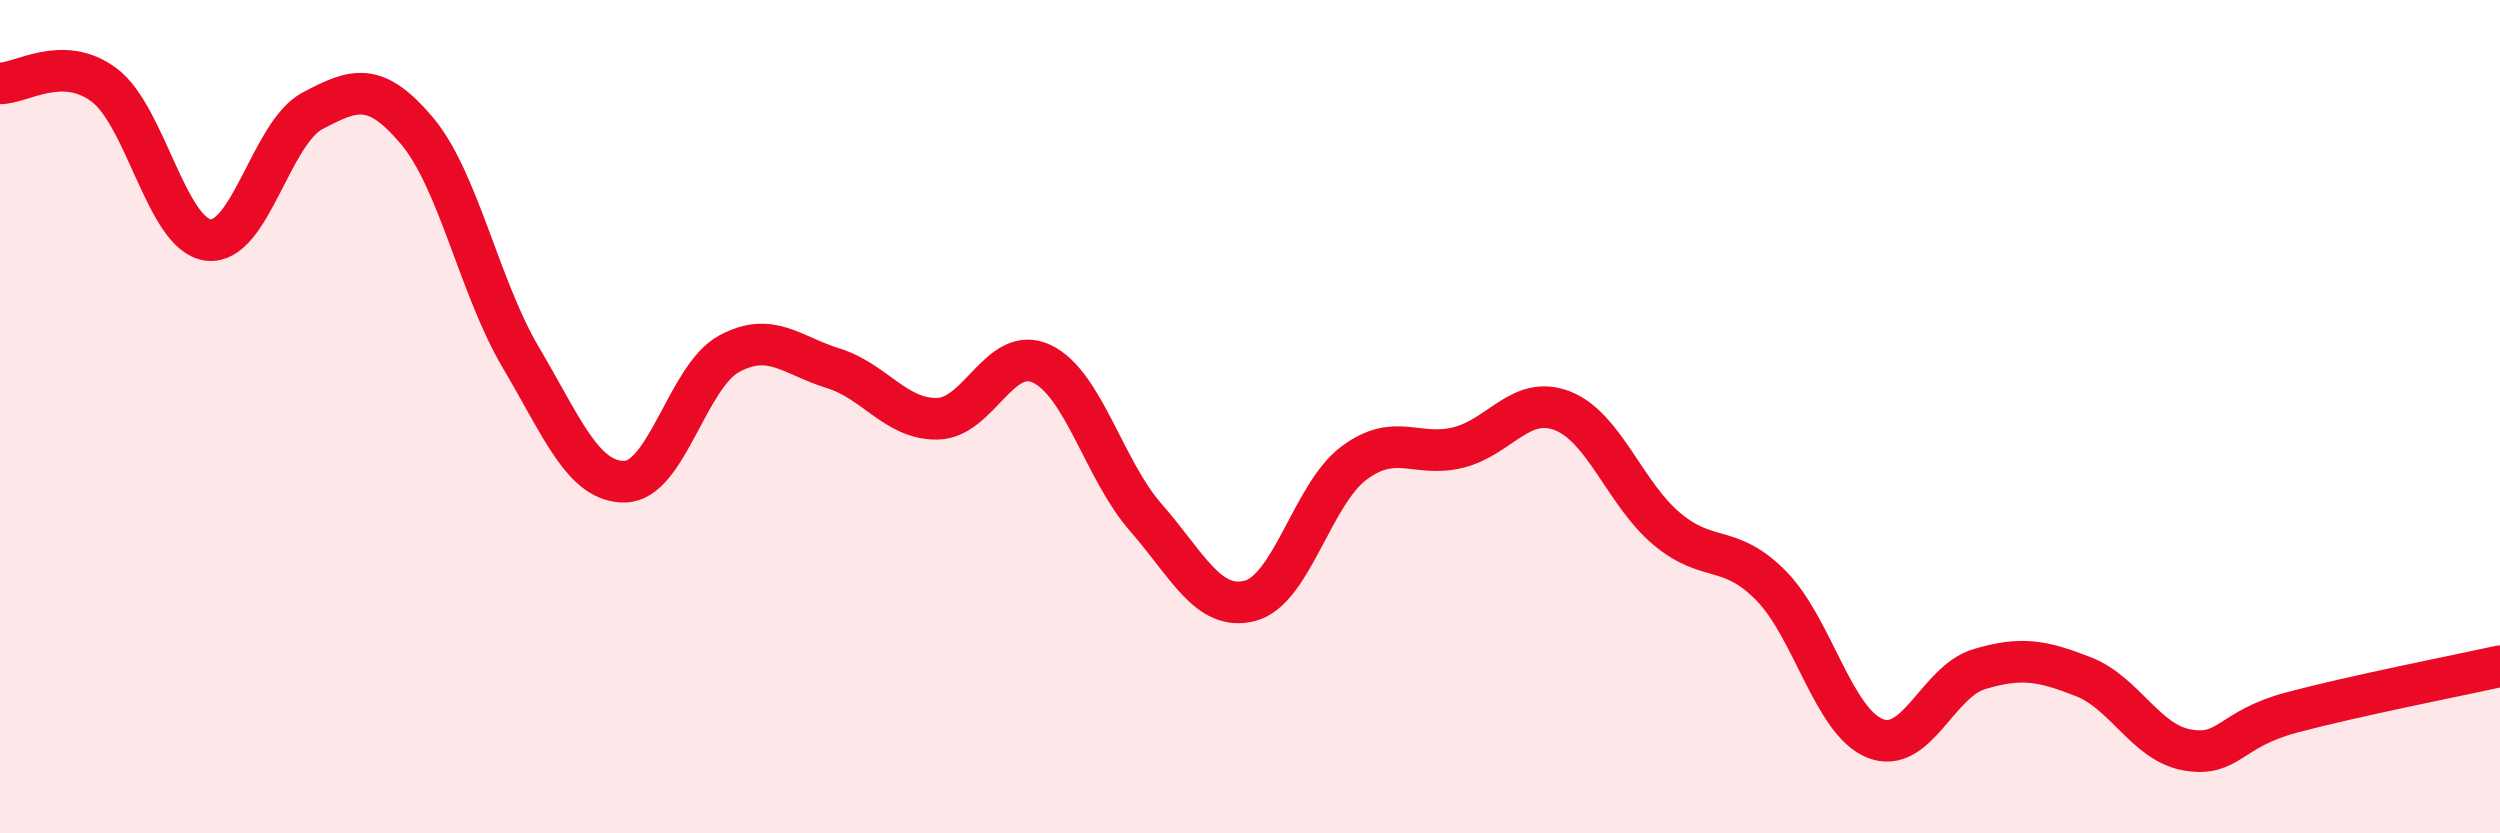
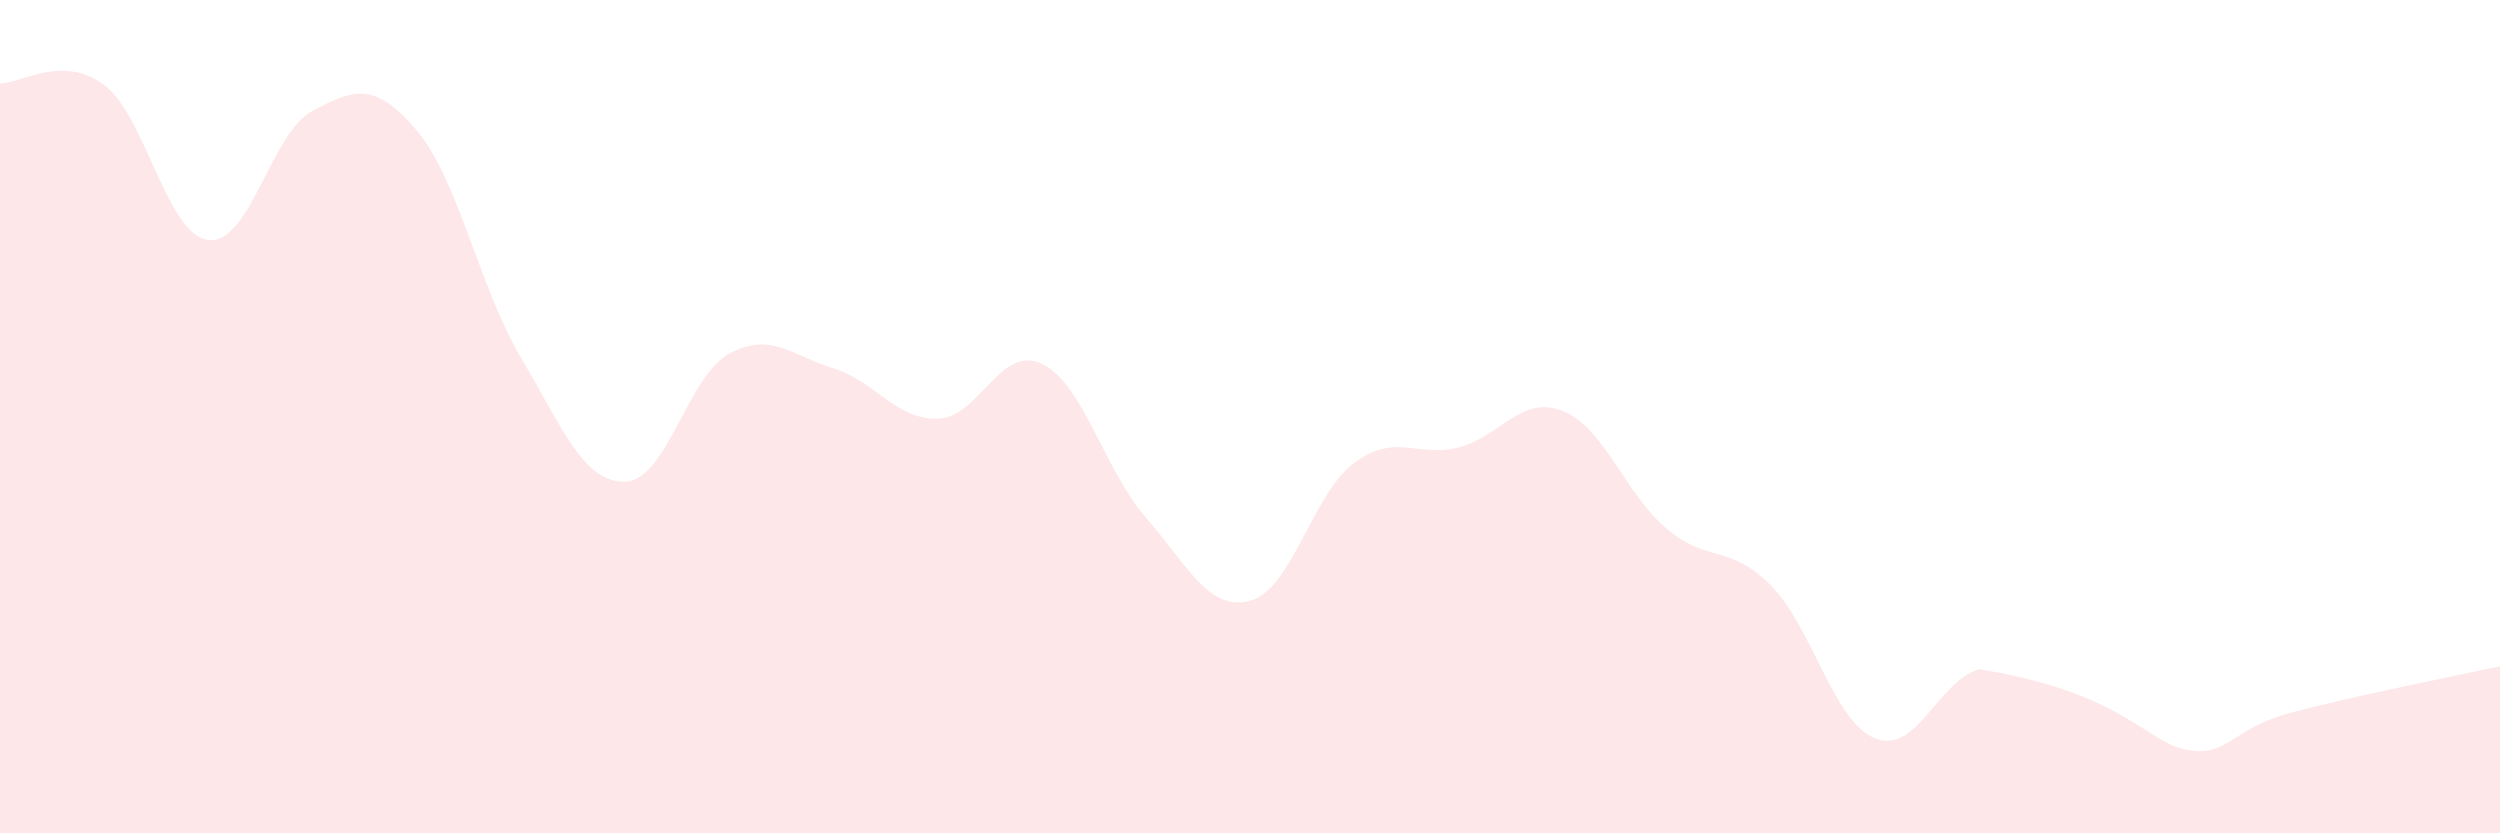
<svg xmlns="http://www.w3.org/2000/svg" width="60" height="20" viewBox="0 0 60 20">
-   <path d="M 0,2 C 0.5,2.01 1.5,1.29 2.5,2.04 C 3.5,2.79 4,5.64 5,5.76 C 6,5.88 6.5,3.19 7.5,2.66 C 8.5,2.13 9,1.95 10,3.13 C 11,4.31 11.5,6.89 12.5,8.58 C 13.5,10.27 14,11.58 15,11.56 C 16,11.54 16.5,9.03 17.5,8.49 C 18.5,7.95 19,8.53 20,8.84 C 21,9.15 21.5,10.07 22.5,10.05 C 23.5,10.03 24,8.26 25,8.73 C 26,9.2 26.5,11.28 27.5,12.42 C 28.5,13.56 29,14.68 30,14.42 C 31,14.16 31.5,11.85 32.5,11.11 C 33.5,10.37 34,10.99 35,10.74 C 36,10.49 36.5,9.47 37.5,9.86 C 38.5,10.25 39,11.85 40,12.69 C 41,13.53 41.5,13.04 42.5,14.05 C 43.5,15.06 44,17.32 45,17.72 C 46,18.12 46.5,16.36 47.5,16.06 C 48.5,15.76 49,15.85 50,16.24 C 51,16.63 51.5,17.83 52.5,18 C 53.5,18.17 53.5,17.5 55,17.1 C 56.5,16.7 59,16.21 60,15.99L60 20L0 20Z" fill="#EB0A25" opacity="0.1" stroke-linecap="round" stroke-linejoin="round" />
-   <path d="M 0,2 C 0.5,2.01 1.5,1.29 2.5,2.04 C 3.5,2.79 4,5.64 5,5.76 C 6,5.88 6.5,3.19 7.5,2.66 C 8.5,2.13 9,1.95 10,3.13 C 11,4.31 11.5,6.89 12.5,8.58 C 13.5,10.27 14,11.58 15,11.56 C 16,11.54 16.5,9.03 17.5,8.49 C 18.5,7.95 19,8.53 20,8.84 C 21,9.15 21.5,10.07 22.5,10.05 C 23.5,10.03 24,8.26 25,8.73 C 26,9.2 26.5,11.28 27.5,12.42 C 28.5,13.56 29,14.68 30,14.42 C 31,14.16 31.5,11.85 32.5,11.11 C 33.5,10.37 34,10.99 35,10.74 C 36,10.49 36.5,9.47 37.5,9.86 C 38.5,10.25 39,11.85 40,12.69 C 41,13.53 41.5,13.04 42.5,14.05 C 43.5,15.06 44,17.32 45,17.72 C 46,18.12 46.5,16.36 47.5,16.06 C 48.5,15.76 49,15.85 50,16.24 C 51,16.63 51.5,17.83 52.5,18 C 53.5,18.17 53.5,17.5 55,17.1 C 56.5,16.7 59,16.21 60,15.99" stroke="#EB0A25" stroke-width="1" fill="none" stroke-linecap="round" stroke-linejoin="round" />
+   <path d="M 0,2 C 0.5,2.01 1.5,1.29 2.5,2.04 C 3.5,2.79 4,5.64 5,5.76 C 6,5.88 6.5,3.19 7.5,2.66 C 8.5,2.13 9,1.95 10,3.13 C 11,4.31 11.5,6.89 12.5,8.58 C 13.5,10.27 14,11.58 15,11.56 C 16,11.54 16.5,9.03 17.5,8.49 C 18.5,7.95 19,8.53 20,8.84 C 21,9.15 21.5,10.07 22.5,10.05 C 23.5,10.03 24,8.26 25,8.73 C 26,9.2 26.5,11.28 27.5,12.42 C 28.5,13.56 29,14.68 30,14.42 C 31,14.16 31.5,11.85 32.5,11.11 C 33.5,10.37 34,10.99 35,10.74 C 36,10.49 36.5,9.47 37.5,9.86 C 38.5,10.25 39,11.85 40,12.69 C 41,13.53 41.5,13.04 42.5,14.05 C 43.5,15.06 44,17.32 45,17.72 C 46,18.12 46.5,16.36 47.5,16.06 C 51,16.63 51.5,17.83 52.5,18 C 53.5,18.17 53.5,17.5 55,17.1 C 56.5,16.7 59,16.21 60,15.99L60 20L0 20Z" fill="#EB0A25" opacity="0.1" stroke-linecap="round" stroke-linejoin="round" />
</svg>